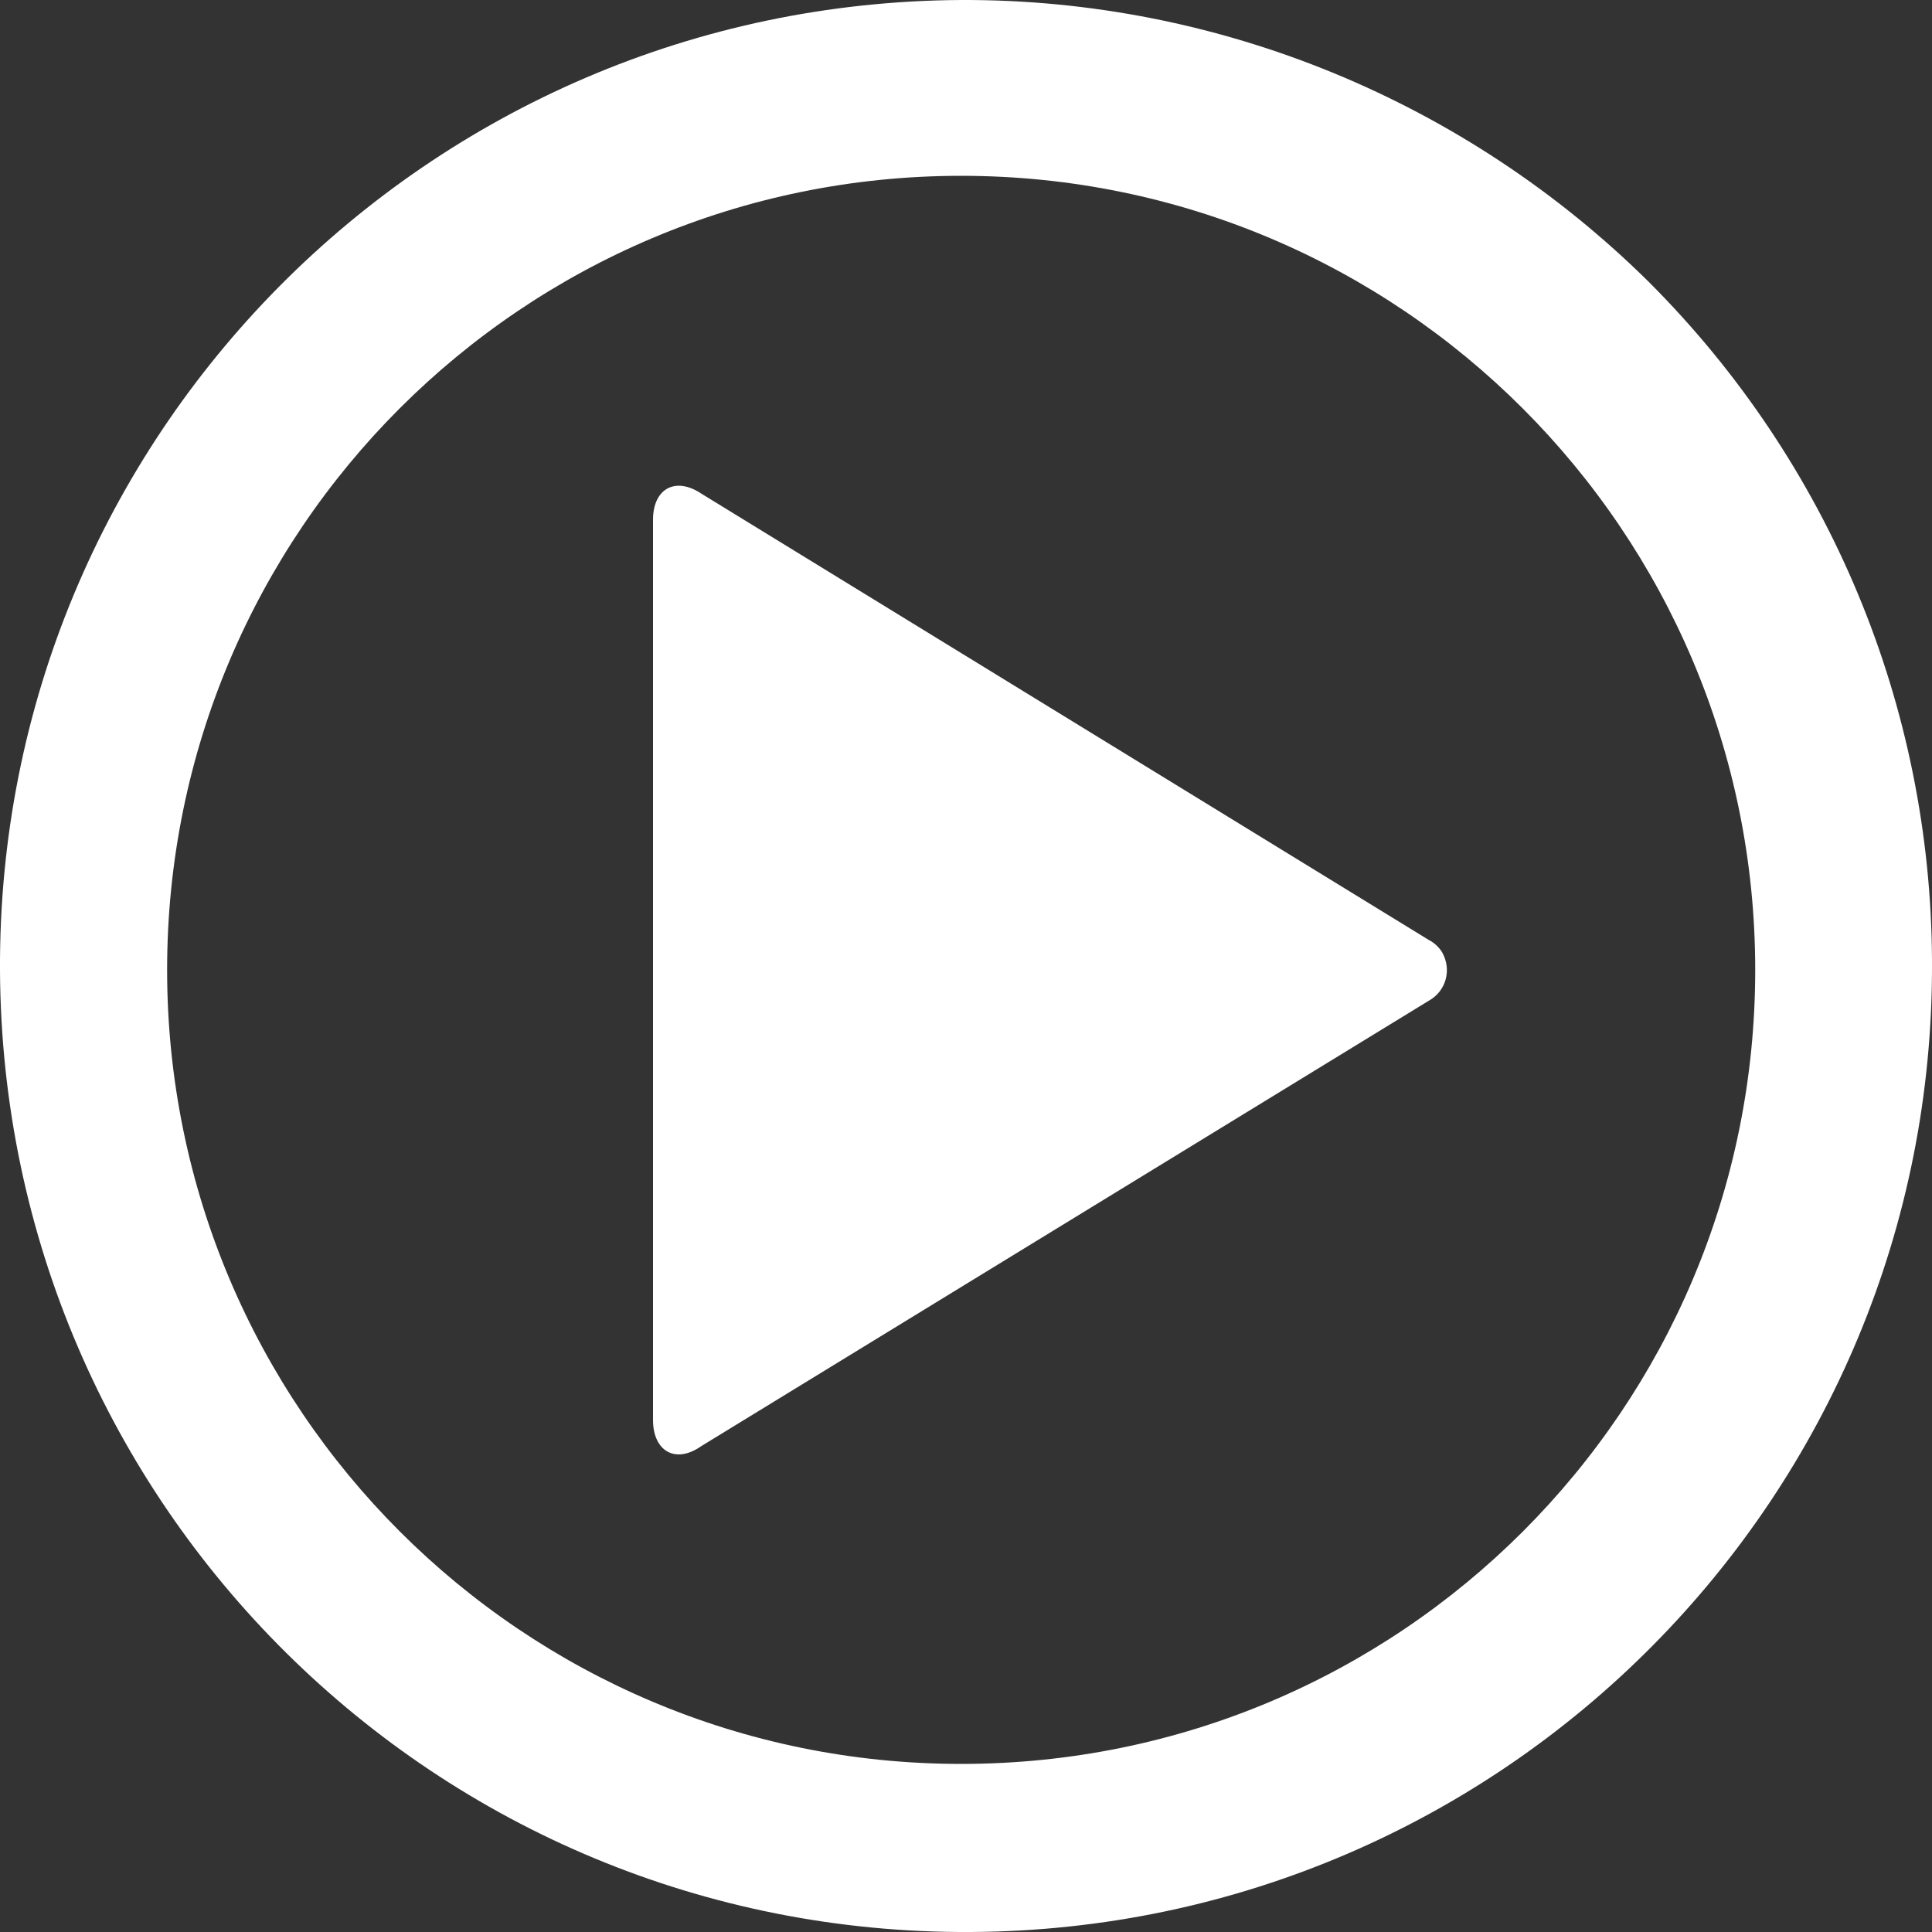
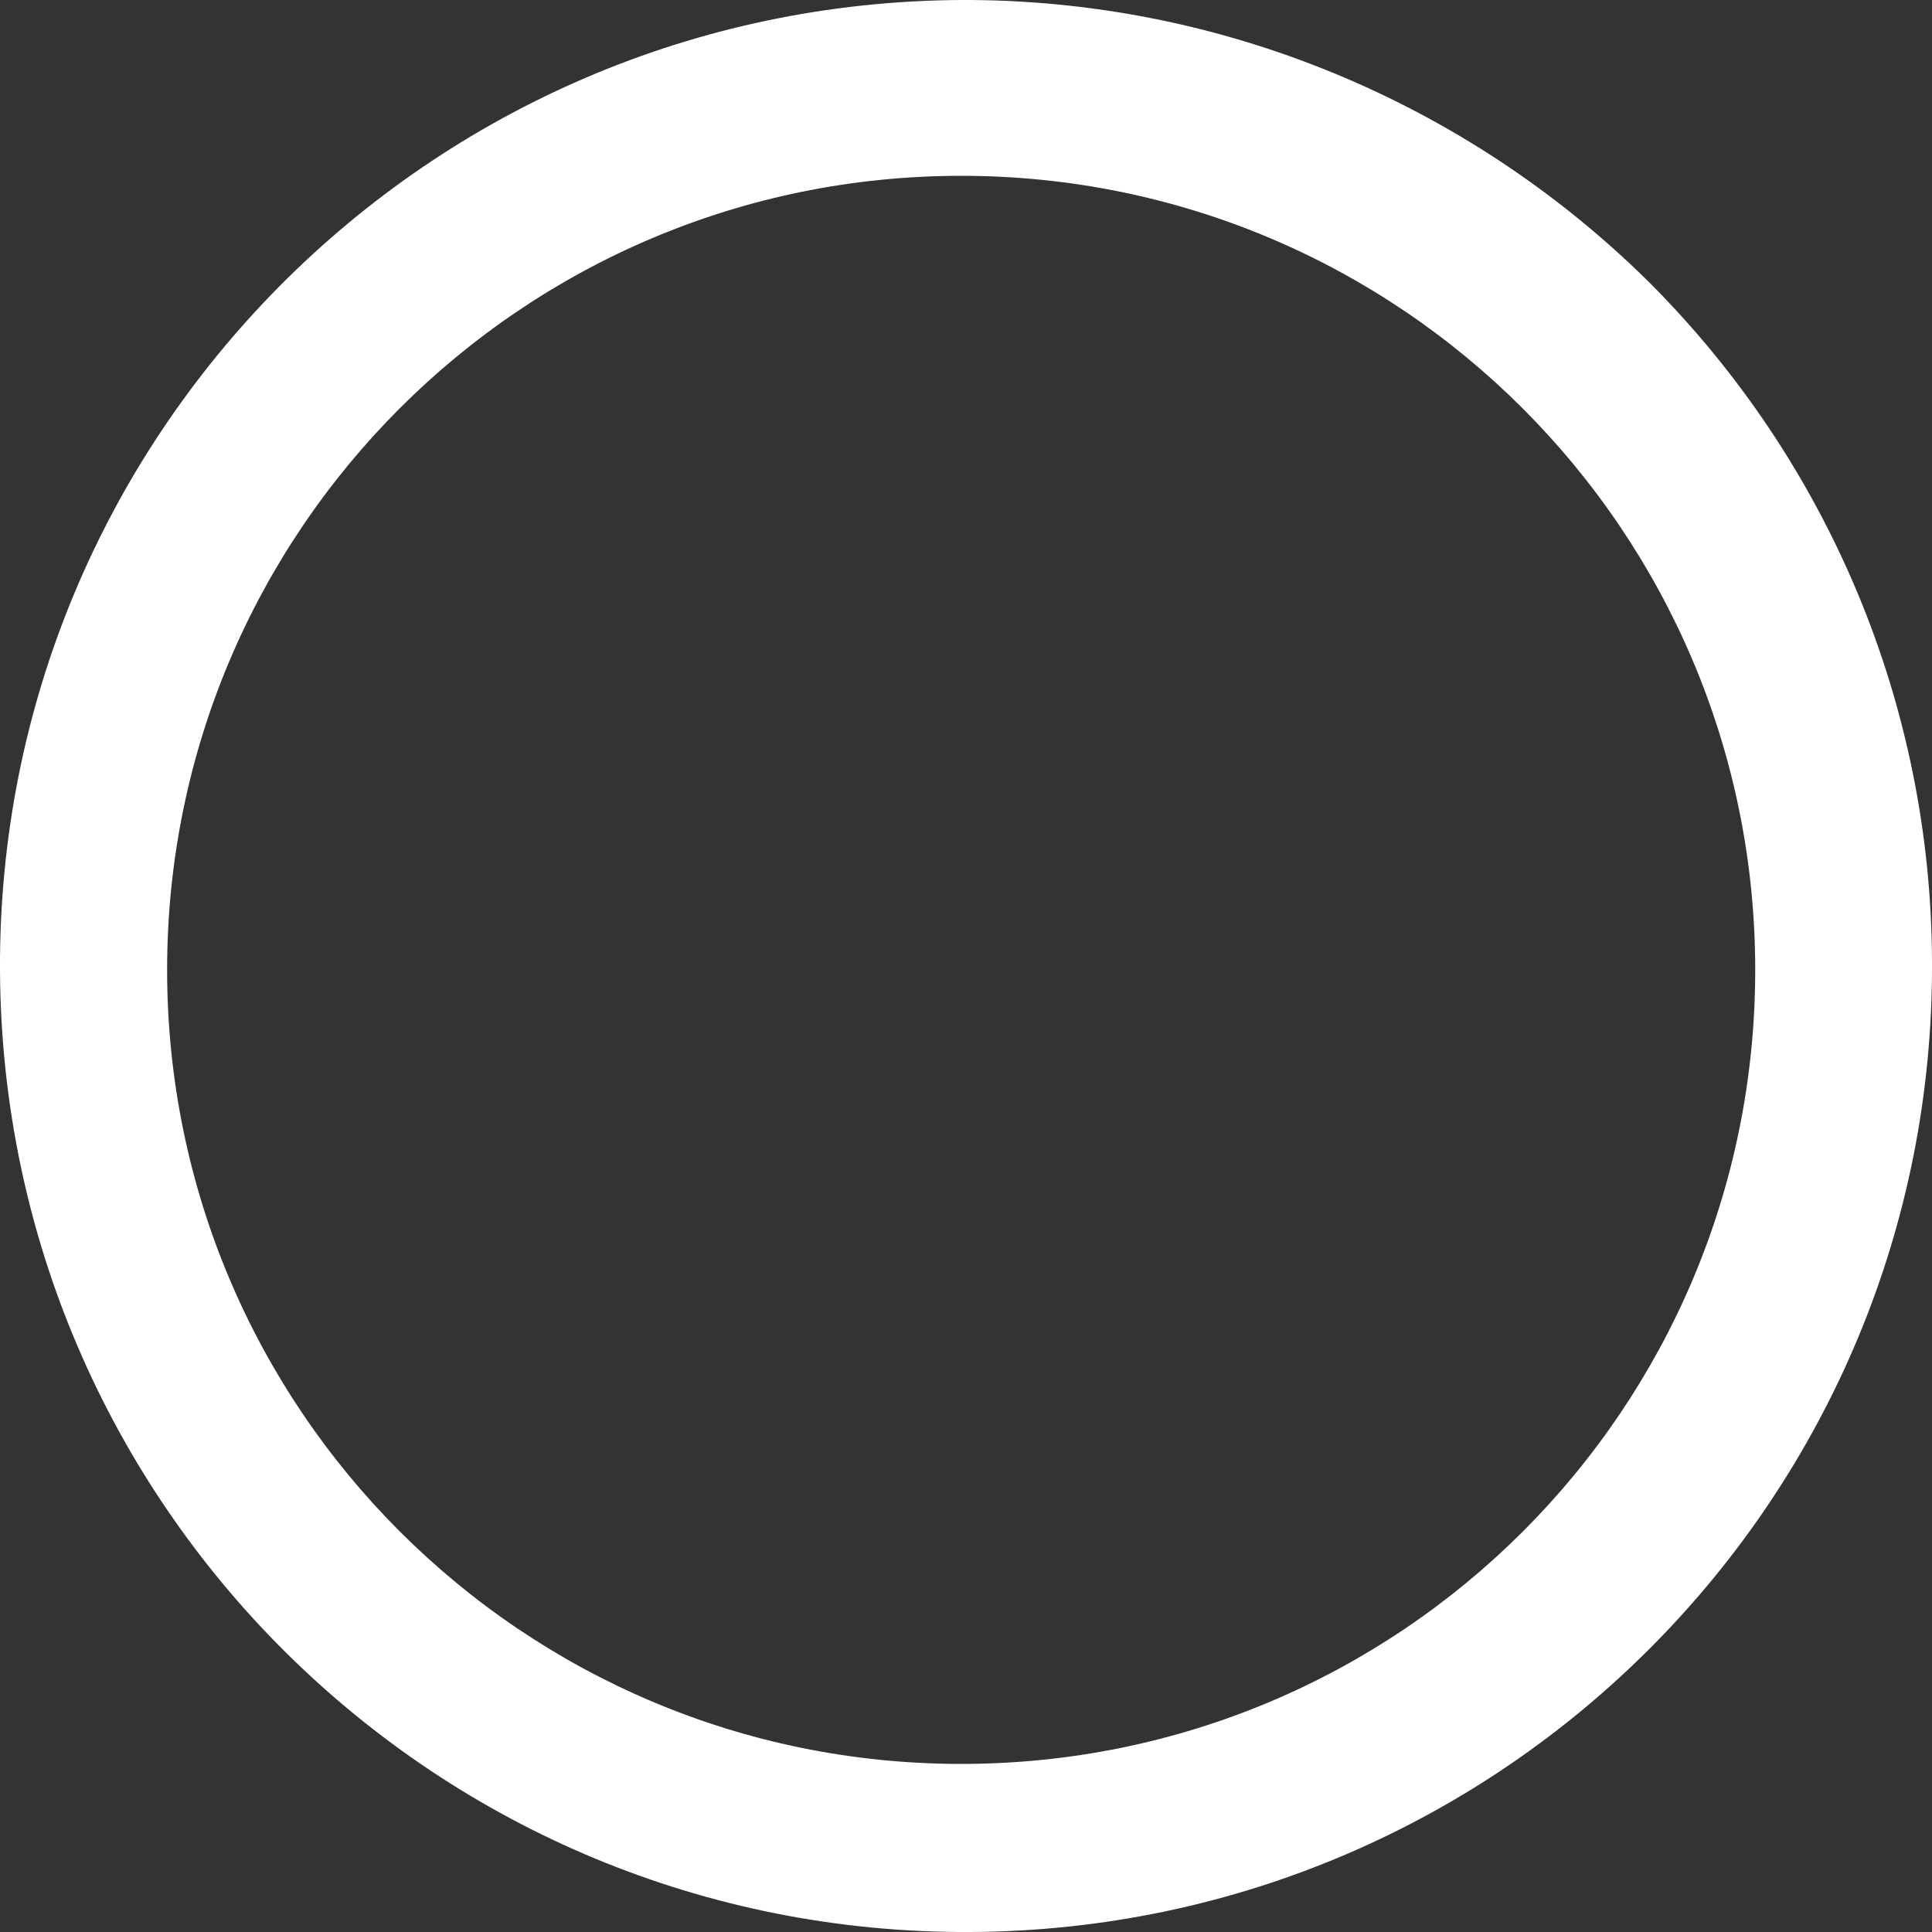
<svg xmlns="http://www.w3.org/2000/svg" version="1.1" id="Réteg_1" x="0px" y="0px" viewBox="0 0 200 200" style="enable-background:new 0 0 200 200;" xml:space="preserve">
  <rect x="0" y="0" width="200" height="200" fill="#333333" stroke="none" />
  <style type="text/css">
	.st0{fill:#FFFFFF;}
</style>
  <g id="icons_Q2" transform="translate(-2 -2)">
    <g id="Group_334" transform="translate(2 2)">
-       <path id="Path_170" class="st0" d="M147.9,97.3L72.6,51.1c-2.7-1.8-5-0.5-5,2.7V147c0,3.2,2.3,4.6,5,2.7l75.3-46.1    c1.8-1,2.4-3.2,1.4-5C149,98.1,148.5,97.6,147.9,97.3L147.9,97.3z" />
      <path id="Path_171" class="st0" d="M99.5,0C44.3,0.3-0.3,45.2,0,100.5s45.2,99.8,100.5,99.5c55.2-0.3,99.8-45.2,99.5-100.5    c-0.1-26.4-10.6-51.6-29.3-70.3C151.8,10.5,126.2-0.1,99.5,0z M99.5,182.6c-45.4,0-82.2-36.8-82.2-82.2s36.8-82.2,82.2-82.2    s82.2,36.8,82.2,82.2l0,0C181.7,145.9,144.9,182.6,99.5,182.6z" />
    </g>
  </g>
</svg>